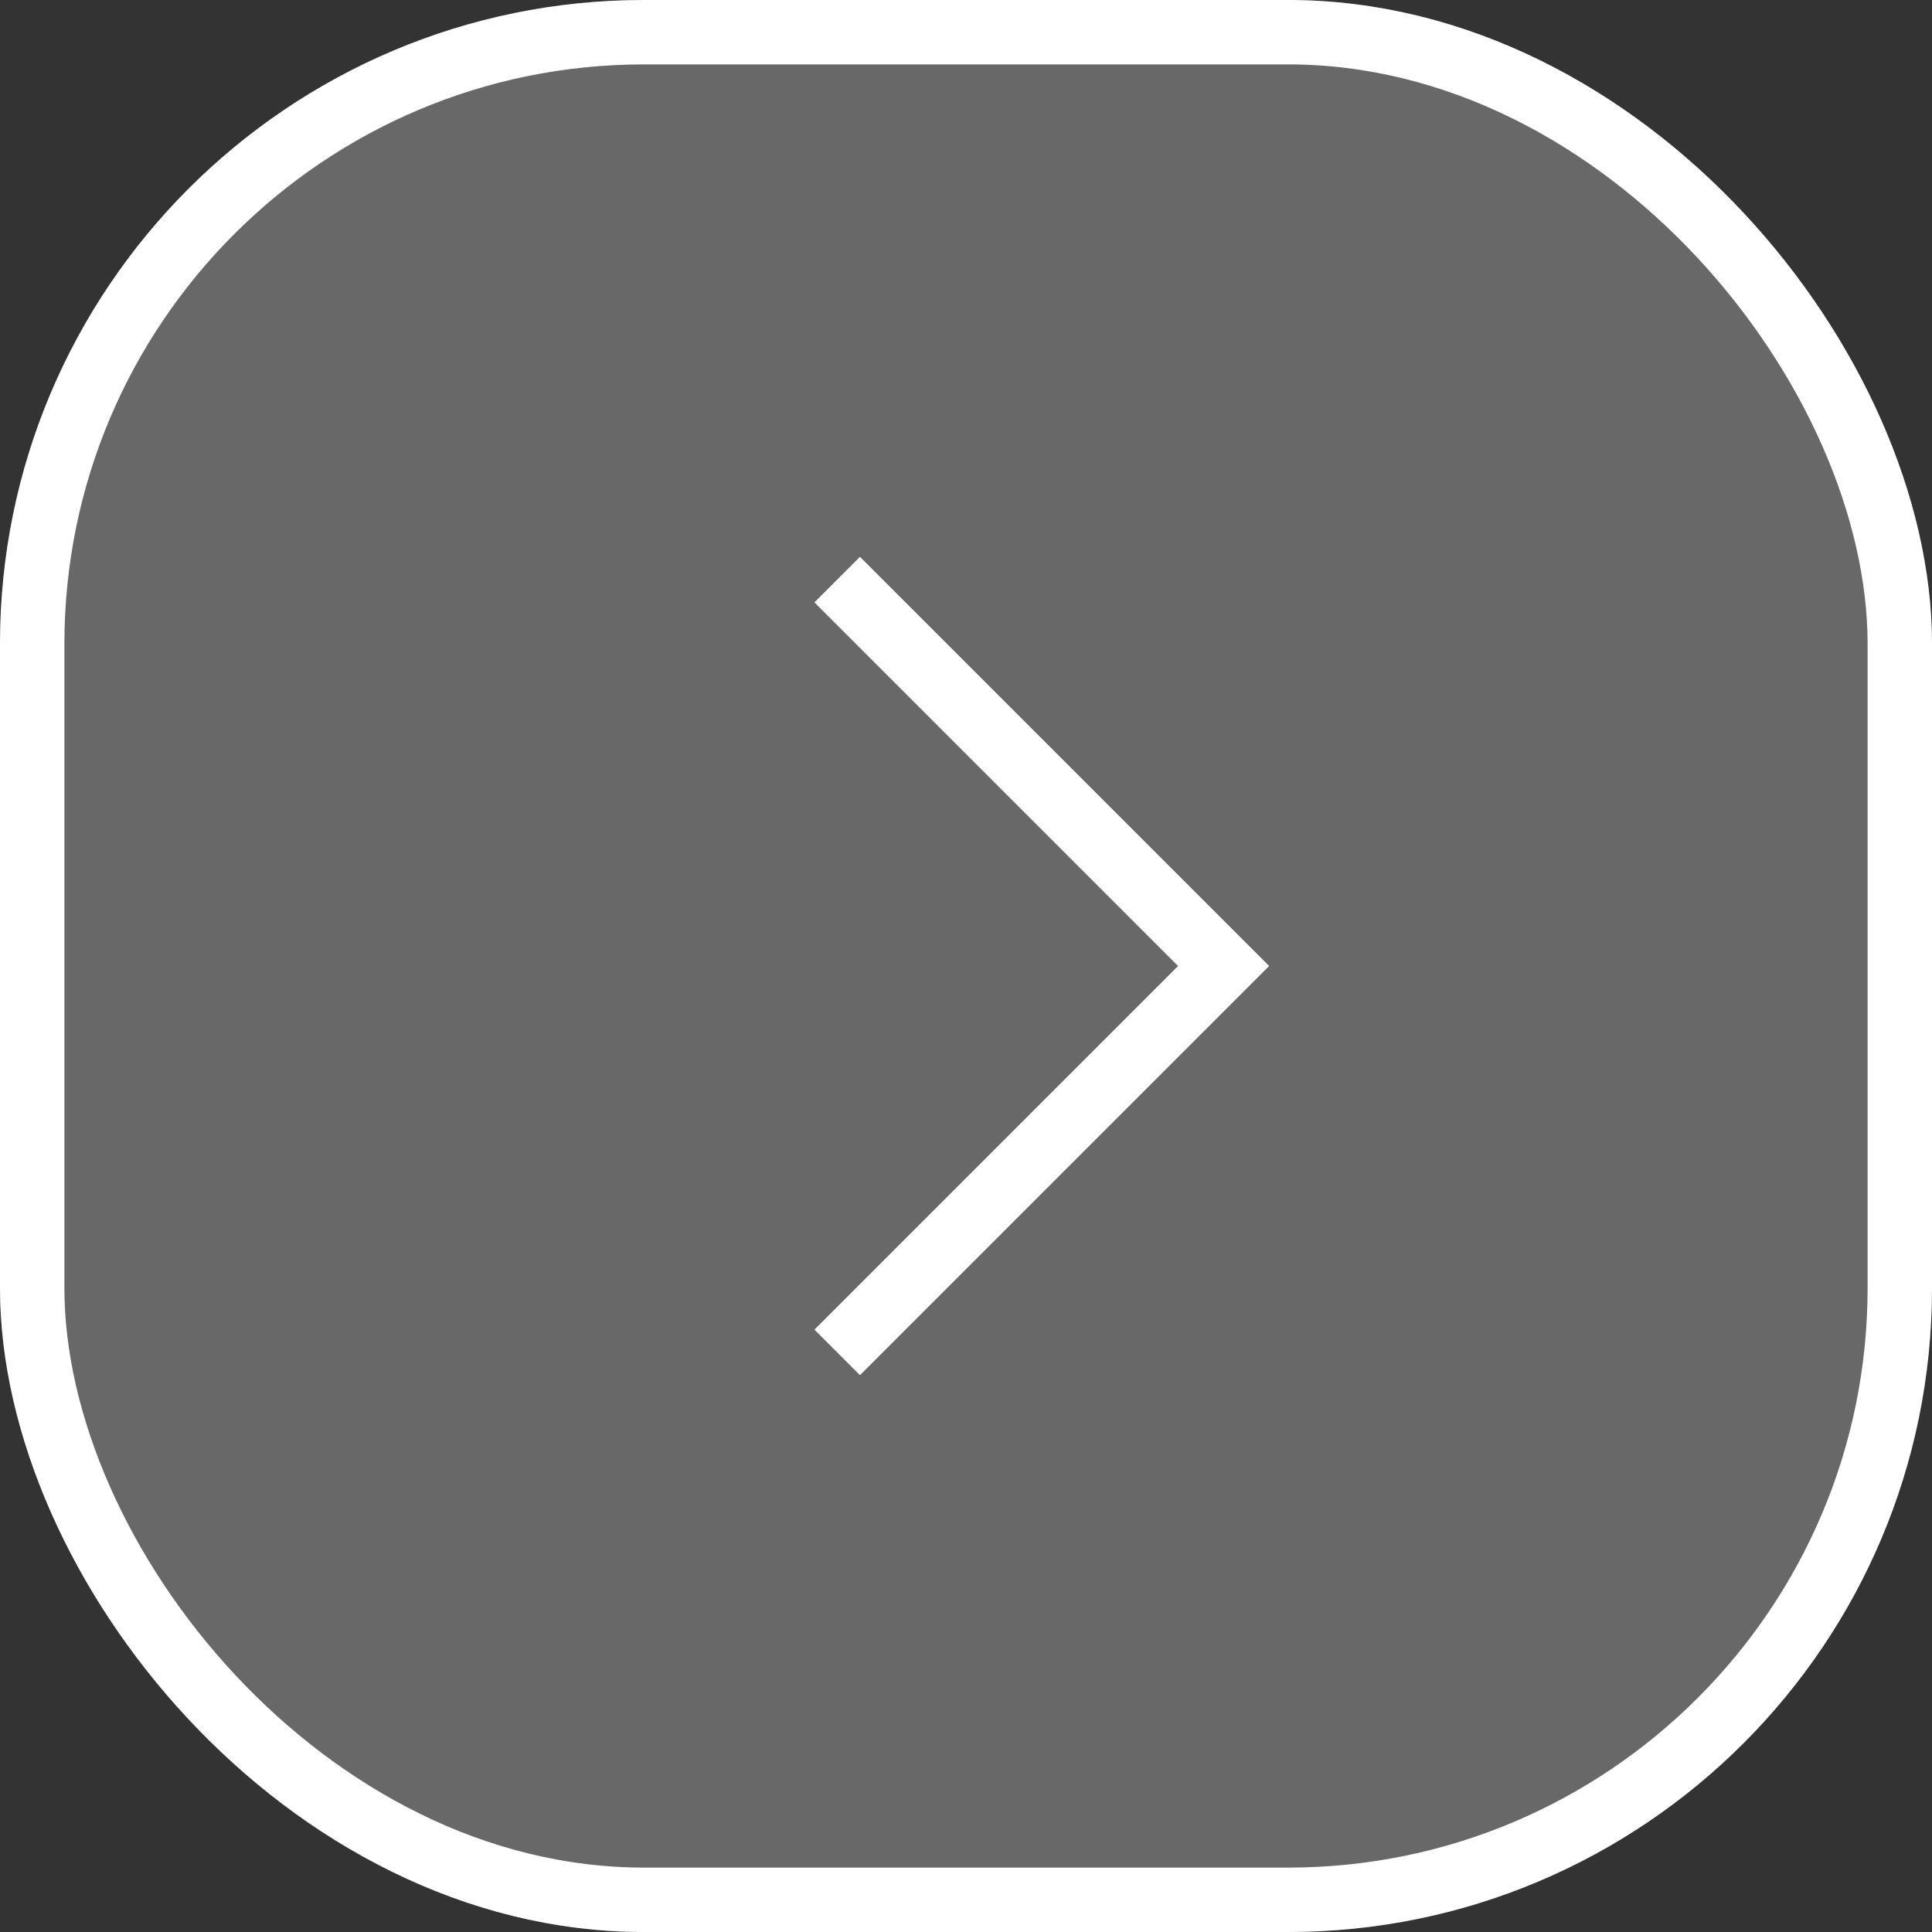
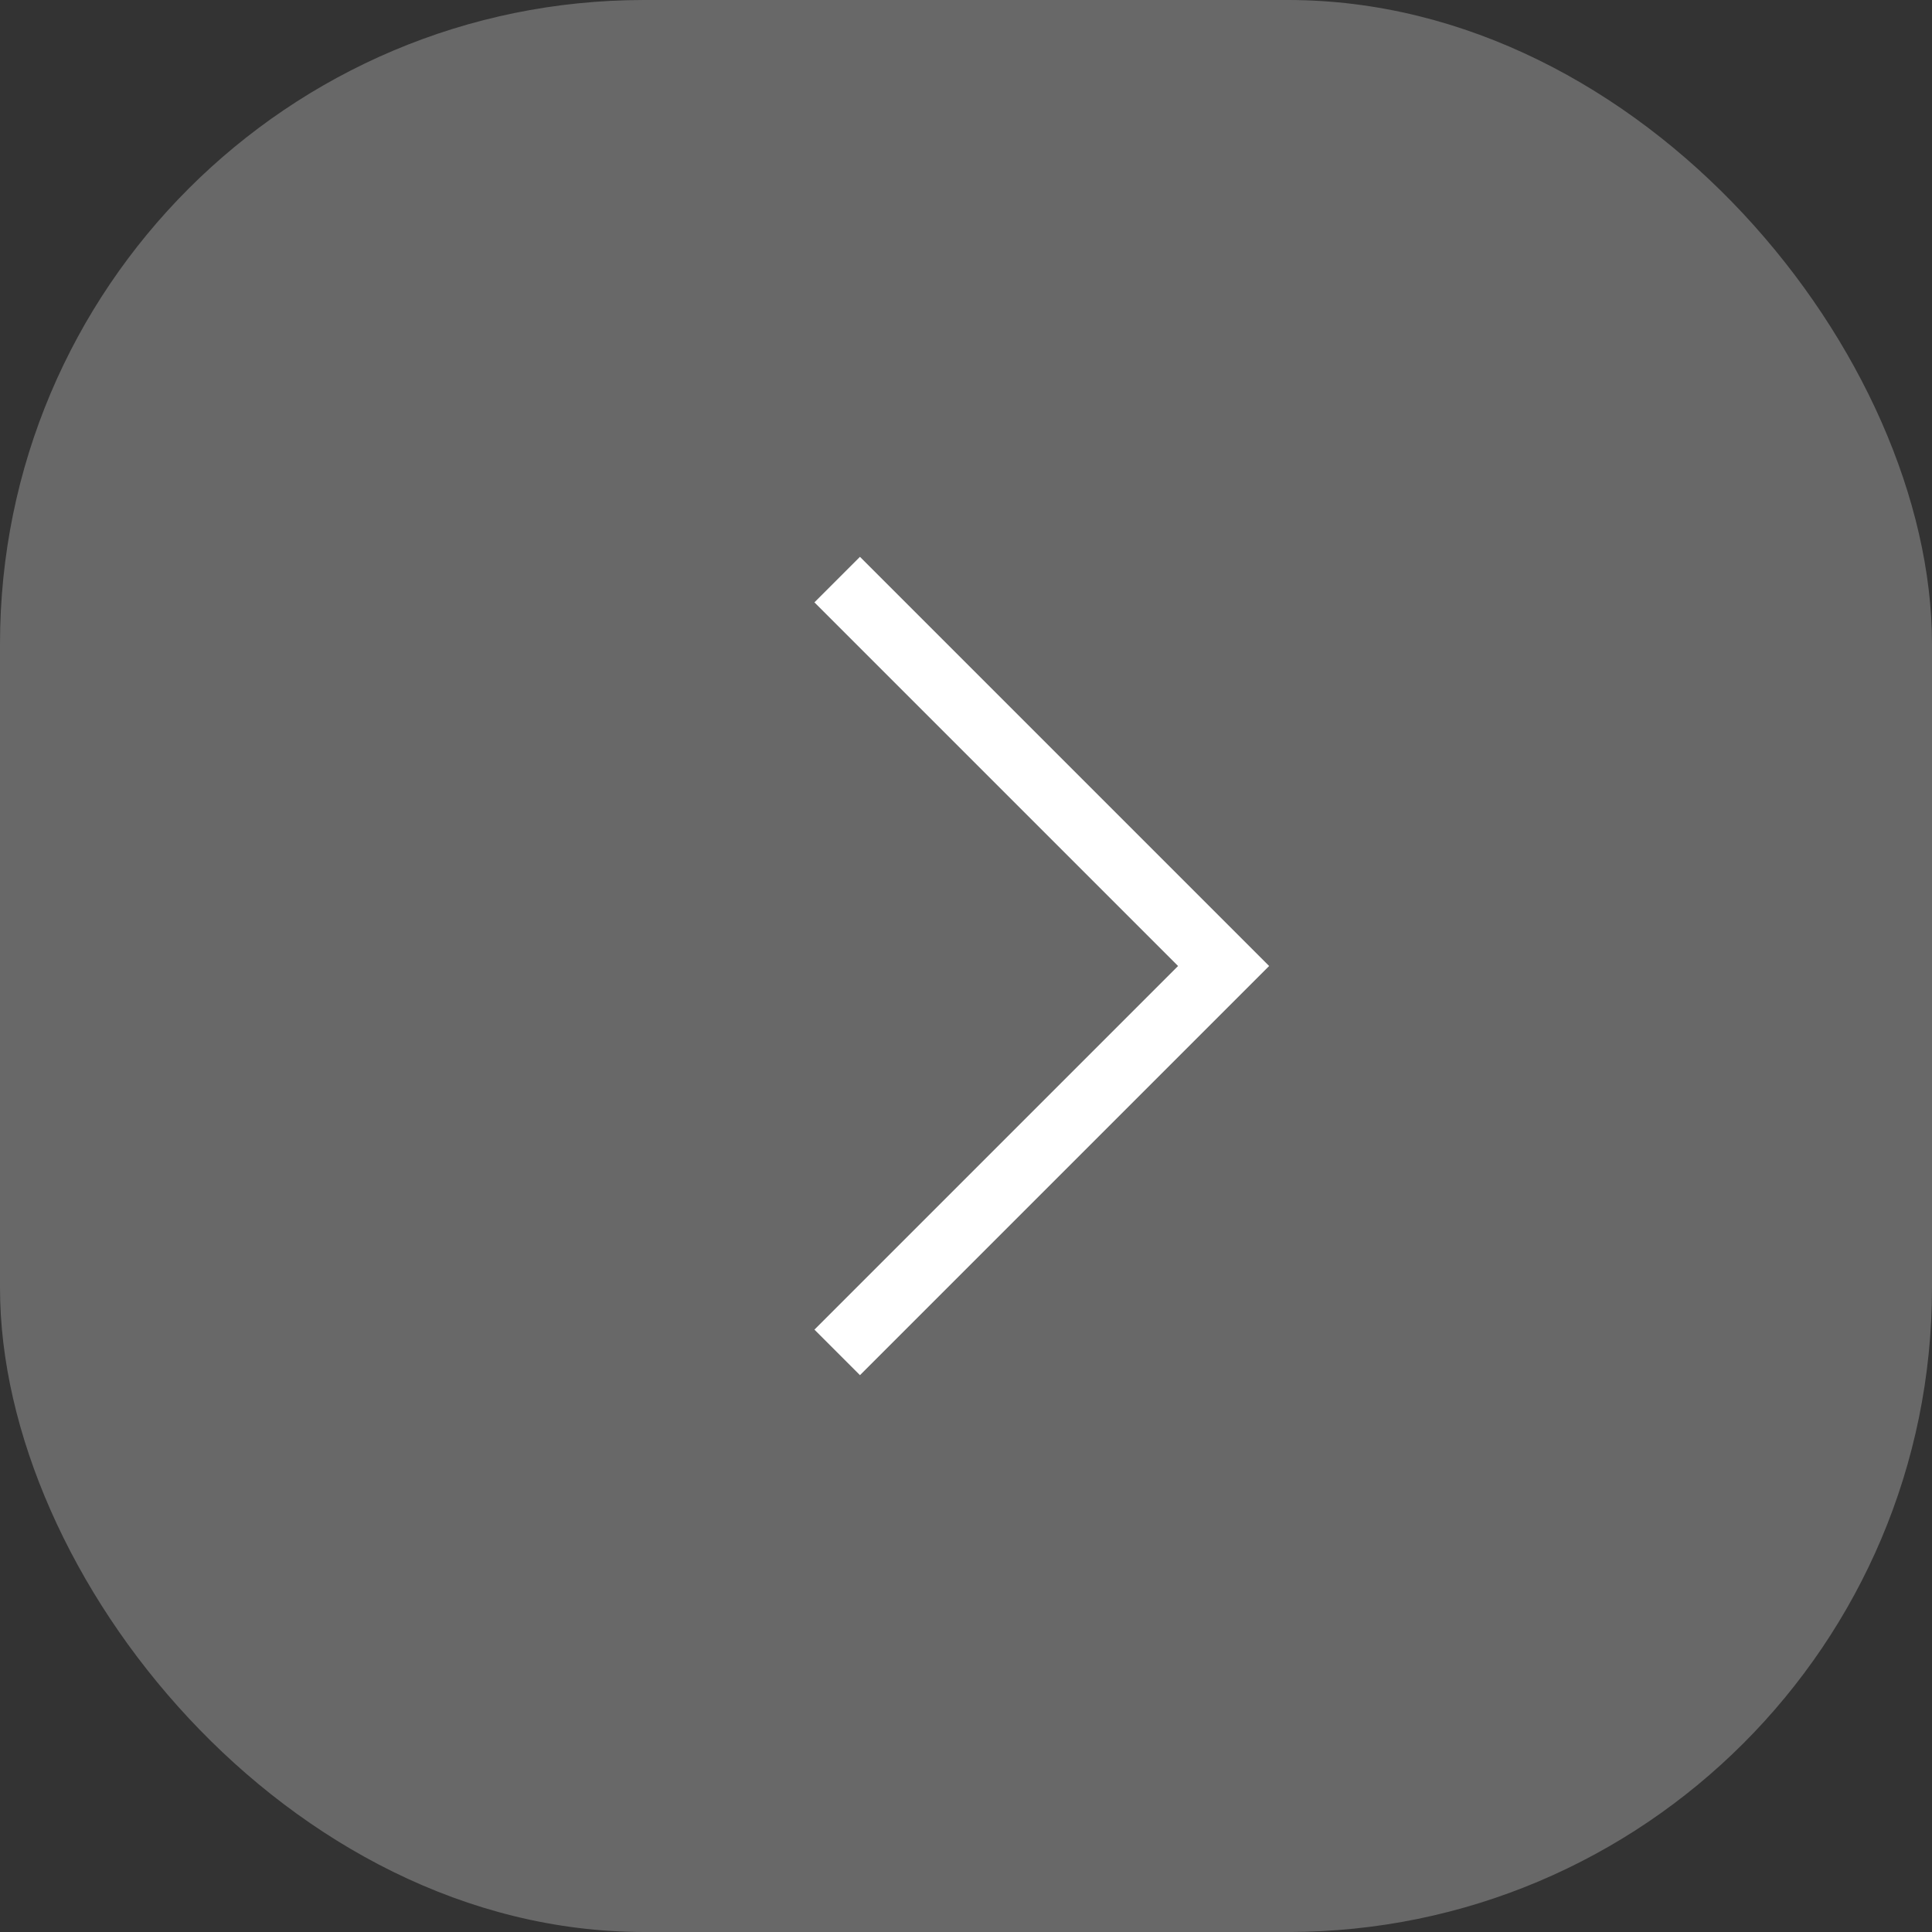
<svg xmlns="http://www.w3.org/2000/svg" width="60" height="60" viewBox="0 0 60 60">
  <rect x="0" y="0" width="60" height="60" fill="#333333" stroke="none" />
  <g id="arrow_right_white" transform="translate(-968 -667)">
    <g id="Rectangle_22" data-name="Rectangle 22" transform="translate(968 667)" fill="rgba(255,255,255,0.26)" stroke="#fff" stroke-width="2">
      <rect width="60" height="60" rx="20" stroke="none" />
-       <rect x="1" y="1" width="58" height="58" rx="19" fill="none" />
    </g>
    <path id="Path_24" data-name="Path 24" d="M916.667,813.487l12-12,12,12" transform="translate(1807.487 -231.667) rotate(90)" fill="none" stroke="#fff" stroke-width="2" />
  </g>
</svg>